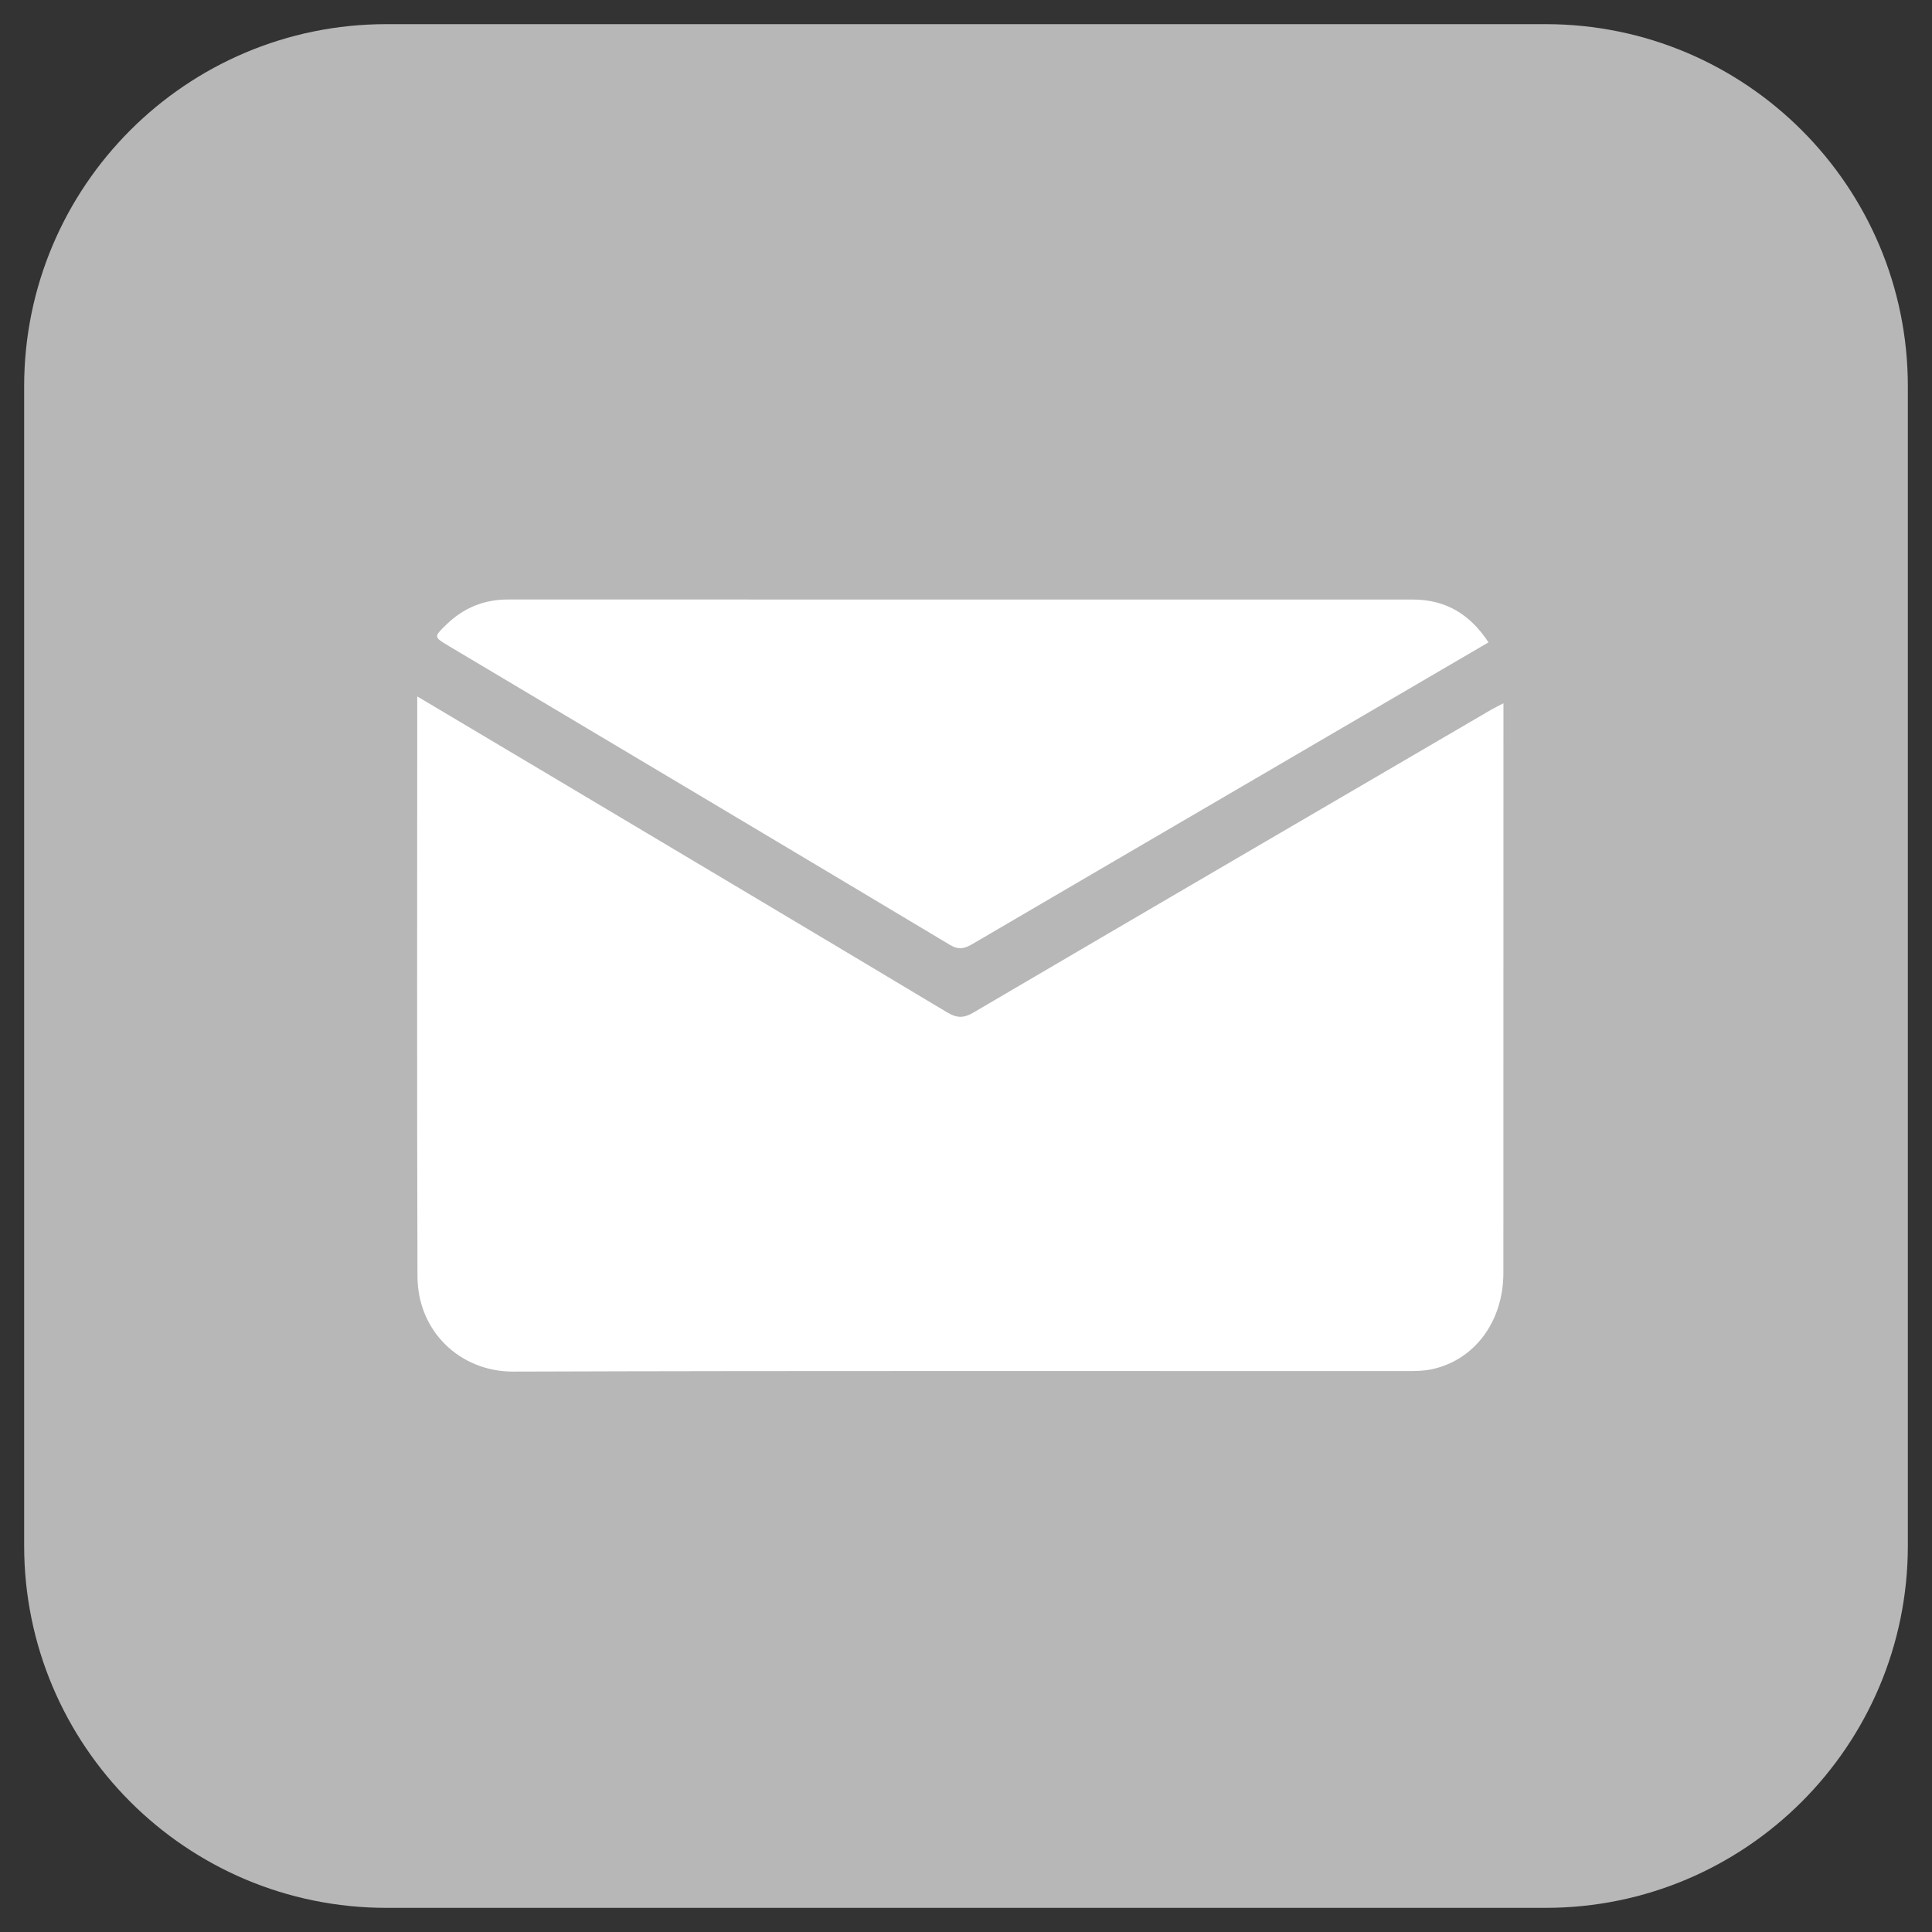
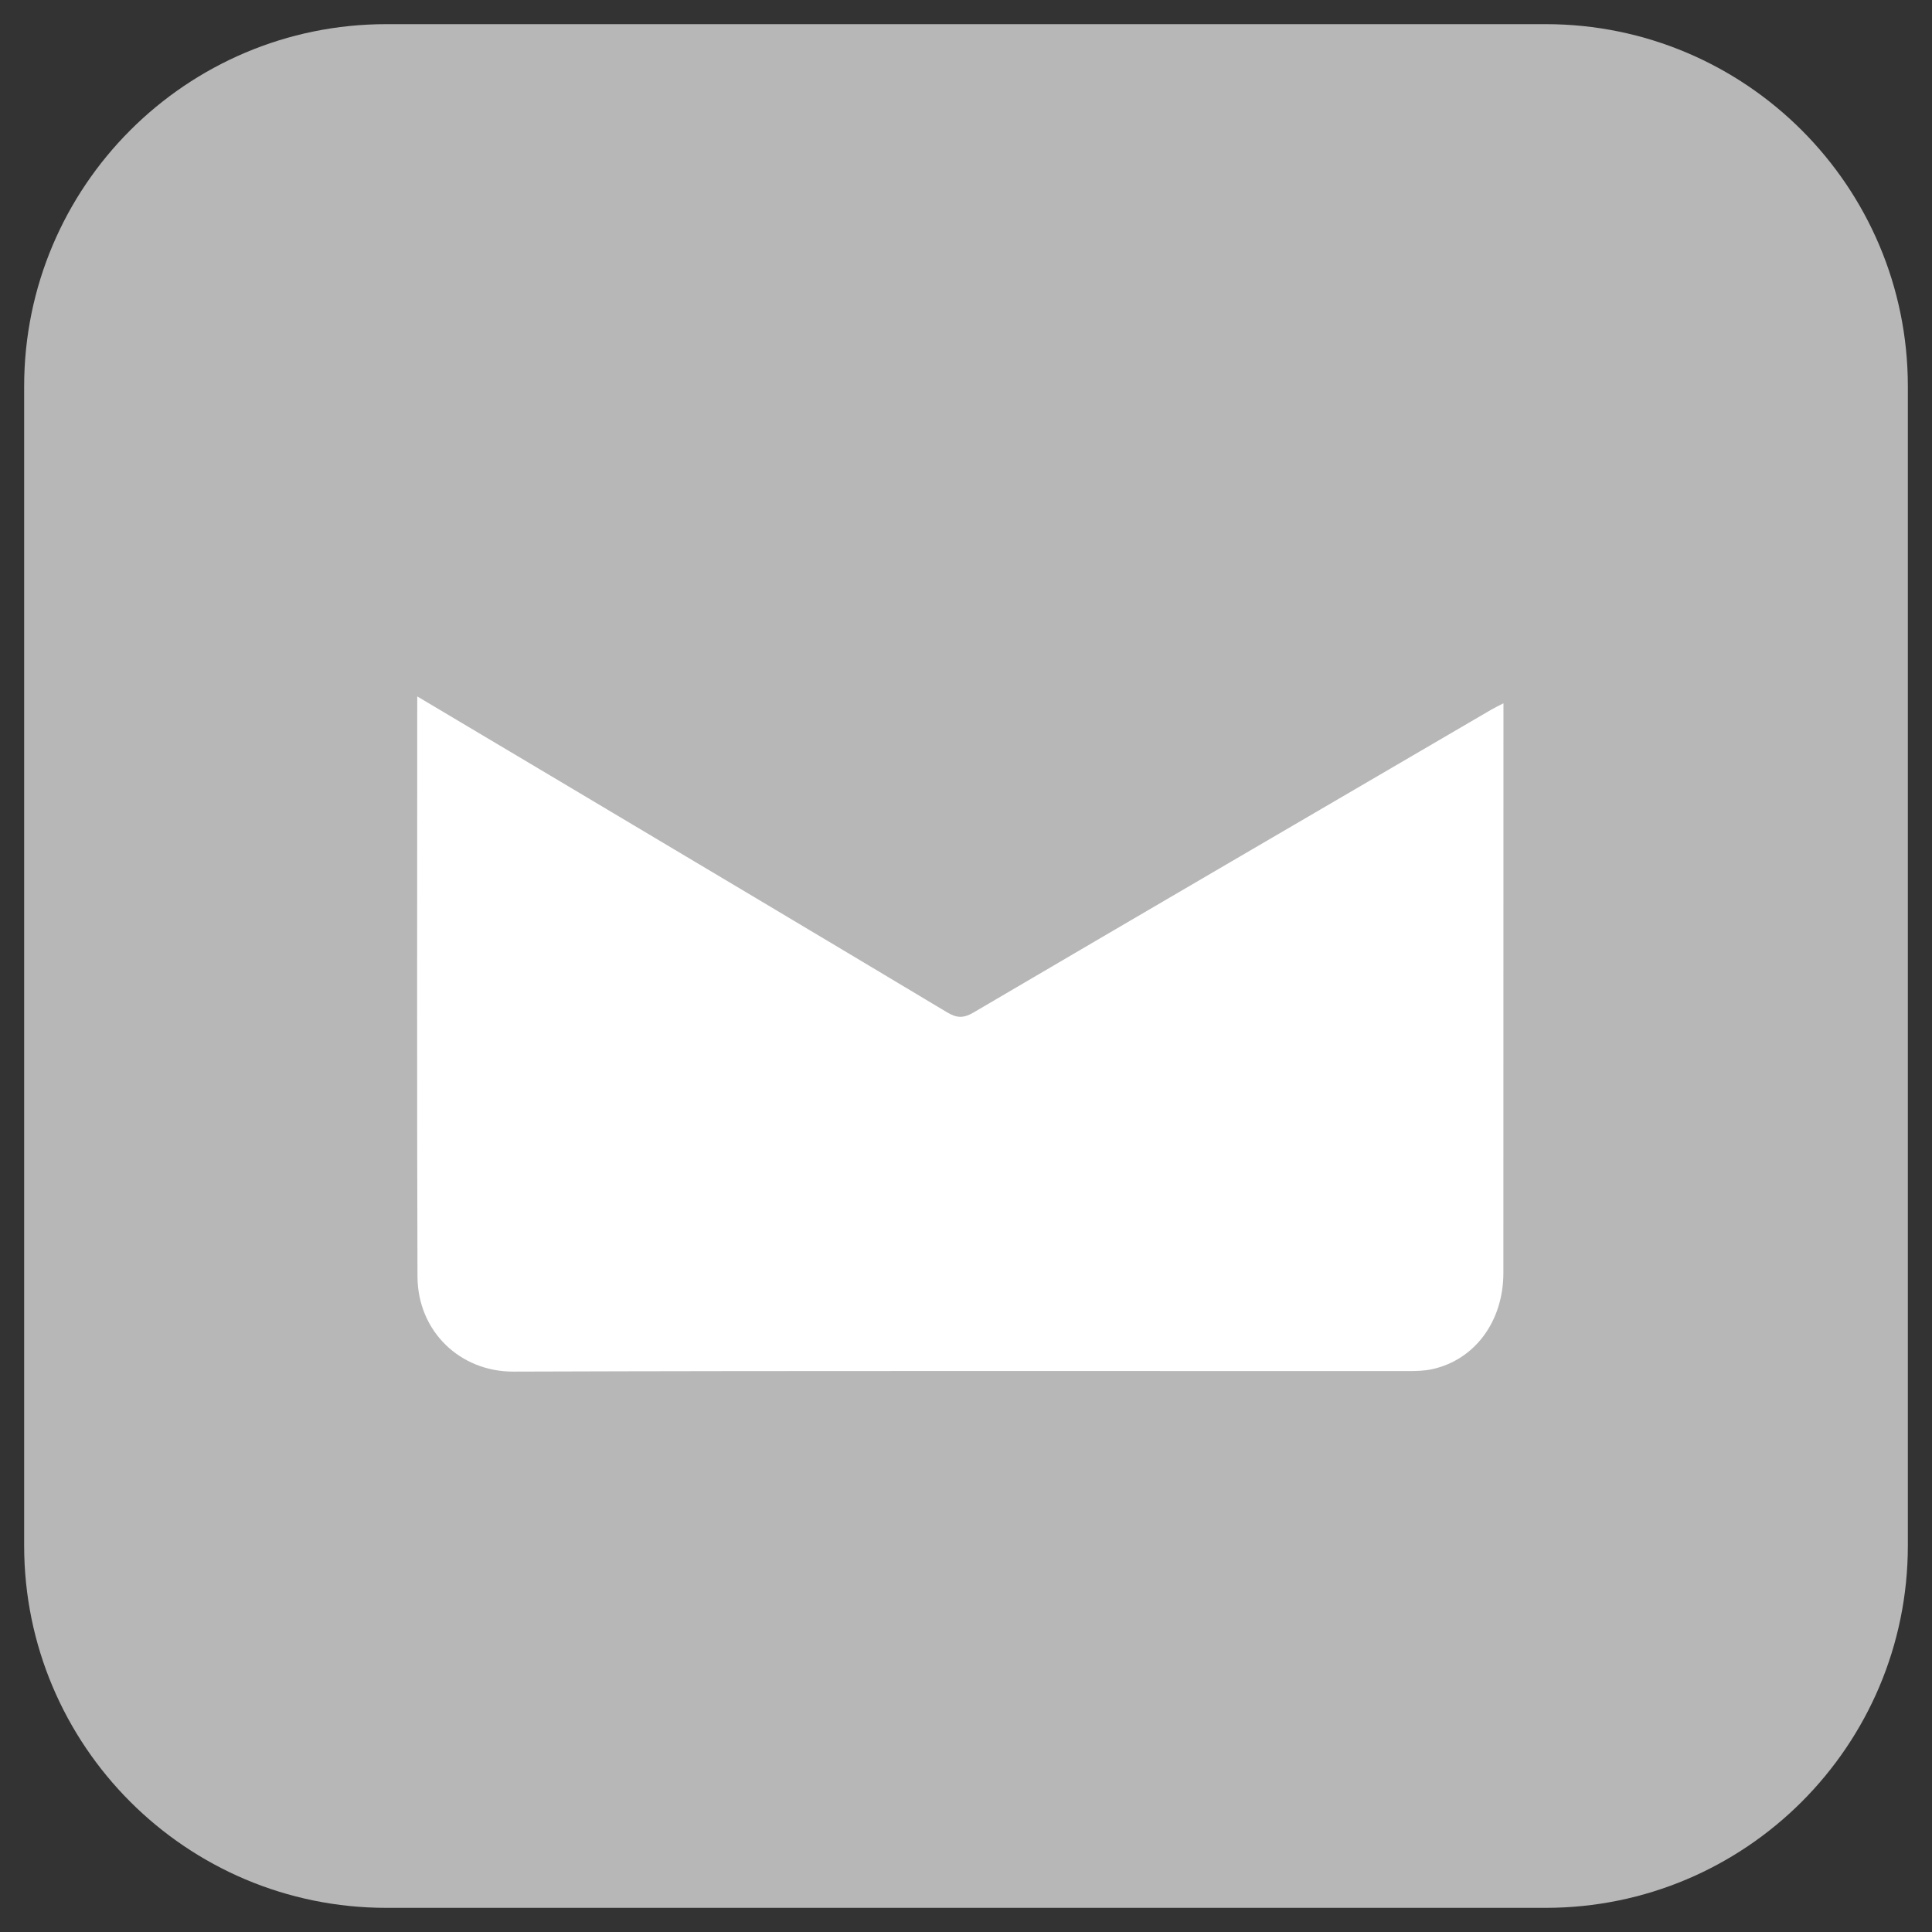
<svg xmlns="http://www.w3.org/2000/svg" version="1.1" id="Layer_1" x="0px" y="0px" width="80px" height="80px" viewBox="0 0 80 80" enable-background="new 0 0 80 80" xml:space="preserve">
  <rect x="0" y="0" width="80" height="80" fill="#333333" stroke="none" />
  <path fill="#B7B7B7" d="M79,64c0,8.285-6.716,15-15,15H16C7.716,79,1,72.285,1,64V16C1,7.716,7.716,1,16,1h48  c8.284,0,15,6.716,15,15V64z" />
  <g>
    <path display="none" fill="#FFFFFF" d="M40,70.424c-9.875,0-19.751-0.002-29.627,0.013c-0.421,0-0.503-0.081-0.503-0.501   c0.014-19.751,0.014-39.503,0-59.255c0-0.421,0.082-0.504,0.503-0.504c19.752,0.014,39.504,0.014,59.255,0   c0.42,0,0.503,0.083,0.503,0.504c-0.016,19.751-0.016,39.504,0,59.255c0,0.42-0.081,0.501-0.503,0.501   C59.752,70.422,49.877,70.424,40,70.424z M17.277,28.837c0,8.086-0.016,16.052,0.01,24.019c0.008,2.295,1.786,3.95,3.972,3.941   c12.35-0.043,24.699-0.019,37.05-0.021c0.326,0,0.66-0.008,0.976-0.075c1.78-0.383,2.966-1.983,2.967-3.994   c0.003-7.66,0.002-15.319,0.003-22.979c0-0.174,0-0.348,0-0.605c-0.229,0.119-0.371,0.187-0.507,0.265   c-7.147,4.176-14.298,8.348-21.437,12.54c-0.418,0.245-0.696,0.23-1.097-0.01c-5.348-3.205-10.705-6.392-16.061-9.584   C21.227,31.185,19.298,30.04,17.277,28.837z M61.635,26.599c-0.746-1.142-1.751-1.771-3.115-1.772c-12.497,0-24.992,0-37.487-0.002   c-0.994,0-1.836,0.349-2.544,1.035c-0.531,0.514-0.53,0.516,0.091,0.887c6.921,4.122,13.846,8.241,20.757,12.379   c0.369,0.22,0.61,0.154,0.93-0.034c3.898-2.285,7.802-4.562,11.705-6.842C55.181,30.374,58.393,28.495,61.635,26.599z" />
    <path fill="#FFFFFF" d="M17.277,28.837c2.021,1.202,3.95,2.347,5.876,3.496c5.356,3.191,10.713,6.379,16.061,9.584   c0.4,0.24,0.679,0.255,1.097,0.009c7.139-4.192,14.289-8.362,21.437-12.539c0.136-0.08,0.278-0.146,0.507-0.266   c0,0.258,0,0.432,0,0.606c-0.001,7.66,0,15.319-0.003,22.979c-0.001,2.011-1.187,3.611-2.967,3.993   c-0.316,0.067-0.649,0.074-0.976,0.074c-12.351,0.004-24.7-0.02-37.05,0.022c-2.186,0.01-3.963-1.646-3.972-3.941   C17.261,44.89,17.277,36.924,17.277,28.837z" />
-     <path fill="#FFFFFF" d="M61.635,26.599c-3.242,1.896-6.454,3.774-9.666,5.65c-3.9,2.28-7.807,4.557-11.704,6.842   c-0.321,0.188-0.562,0.254-0.93,0.034c-6.912-4.138-13.836-8.257-20.757-12.379c-0.622-0.371-0.623-0.373-0.091-0.887   c0.708-0.687,1.55-1.035,2.544-1.035c12.496,0.003,24.991,0.001,37.486,0.002C59.884,24.828,60.889,25.457,61.635,26.599z" />
  </g>
</svg>